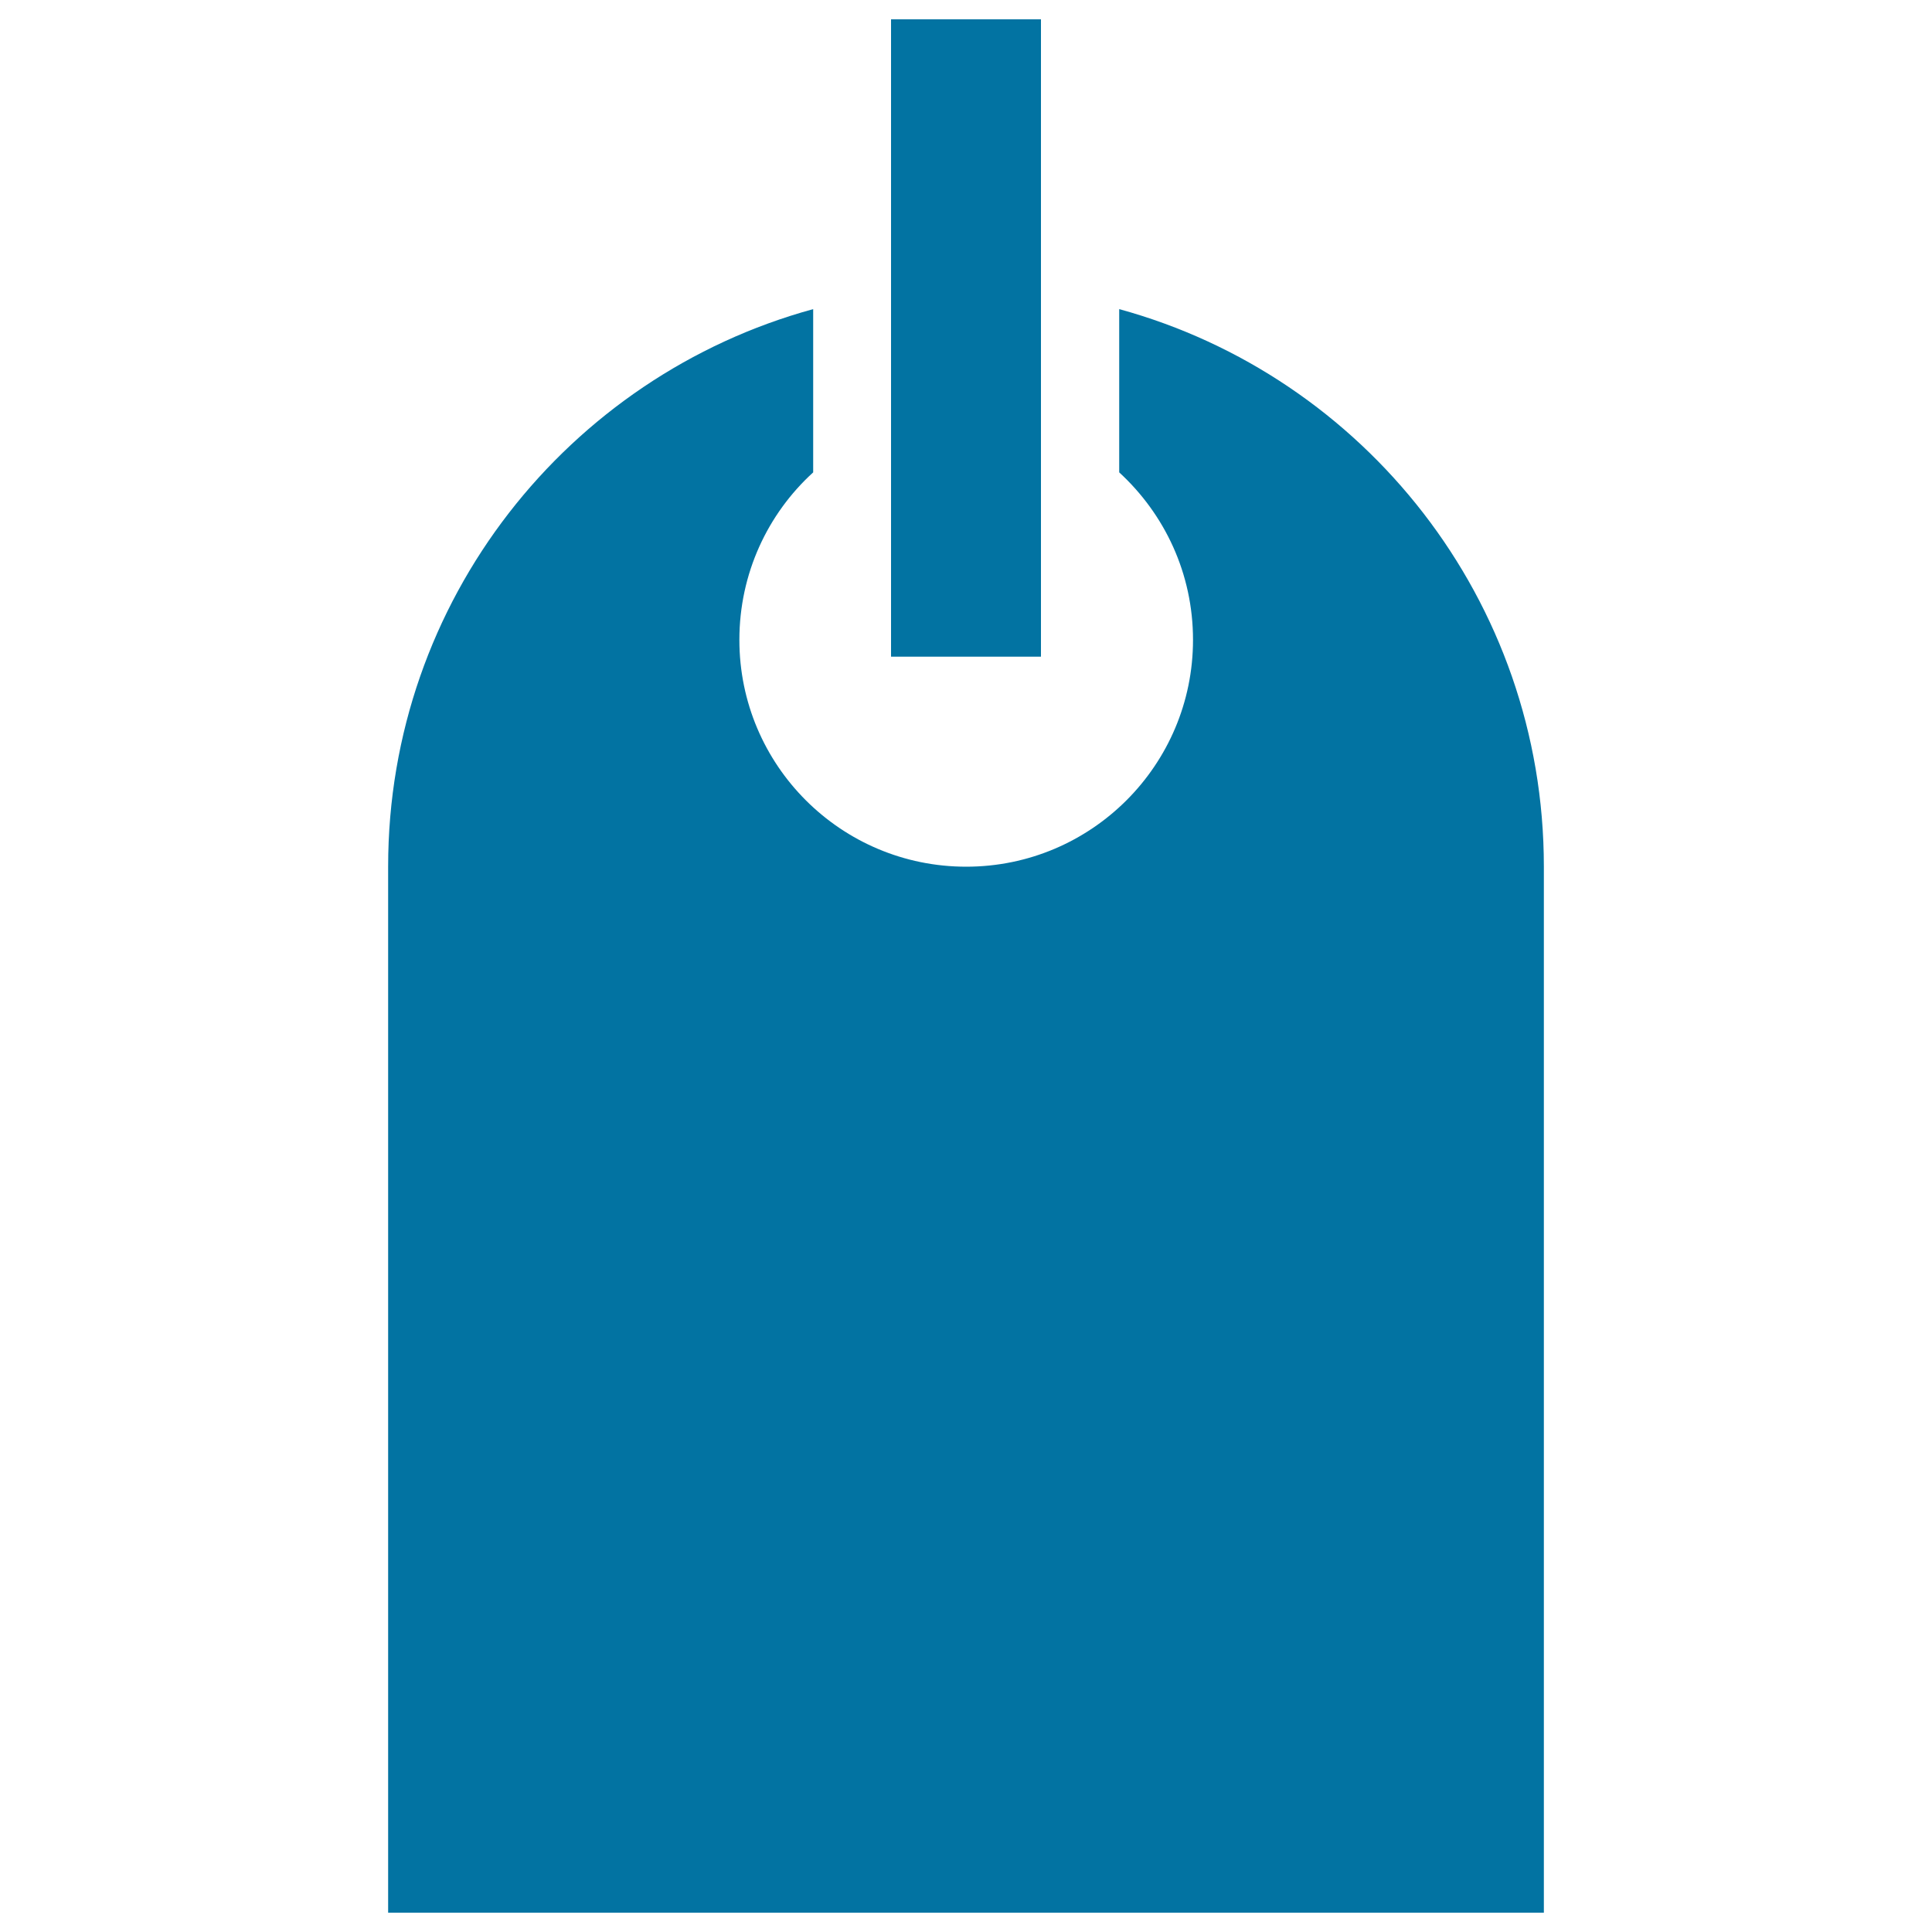
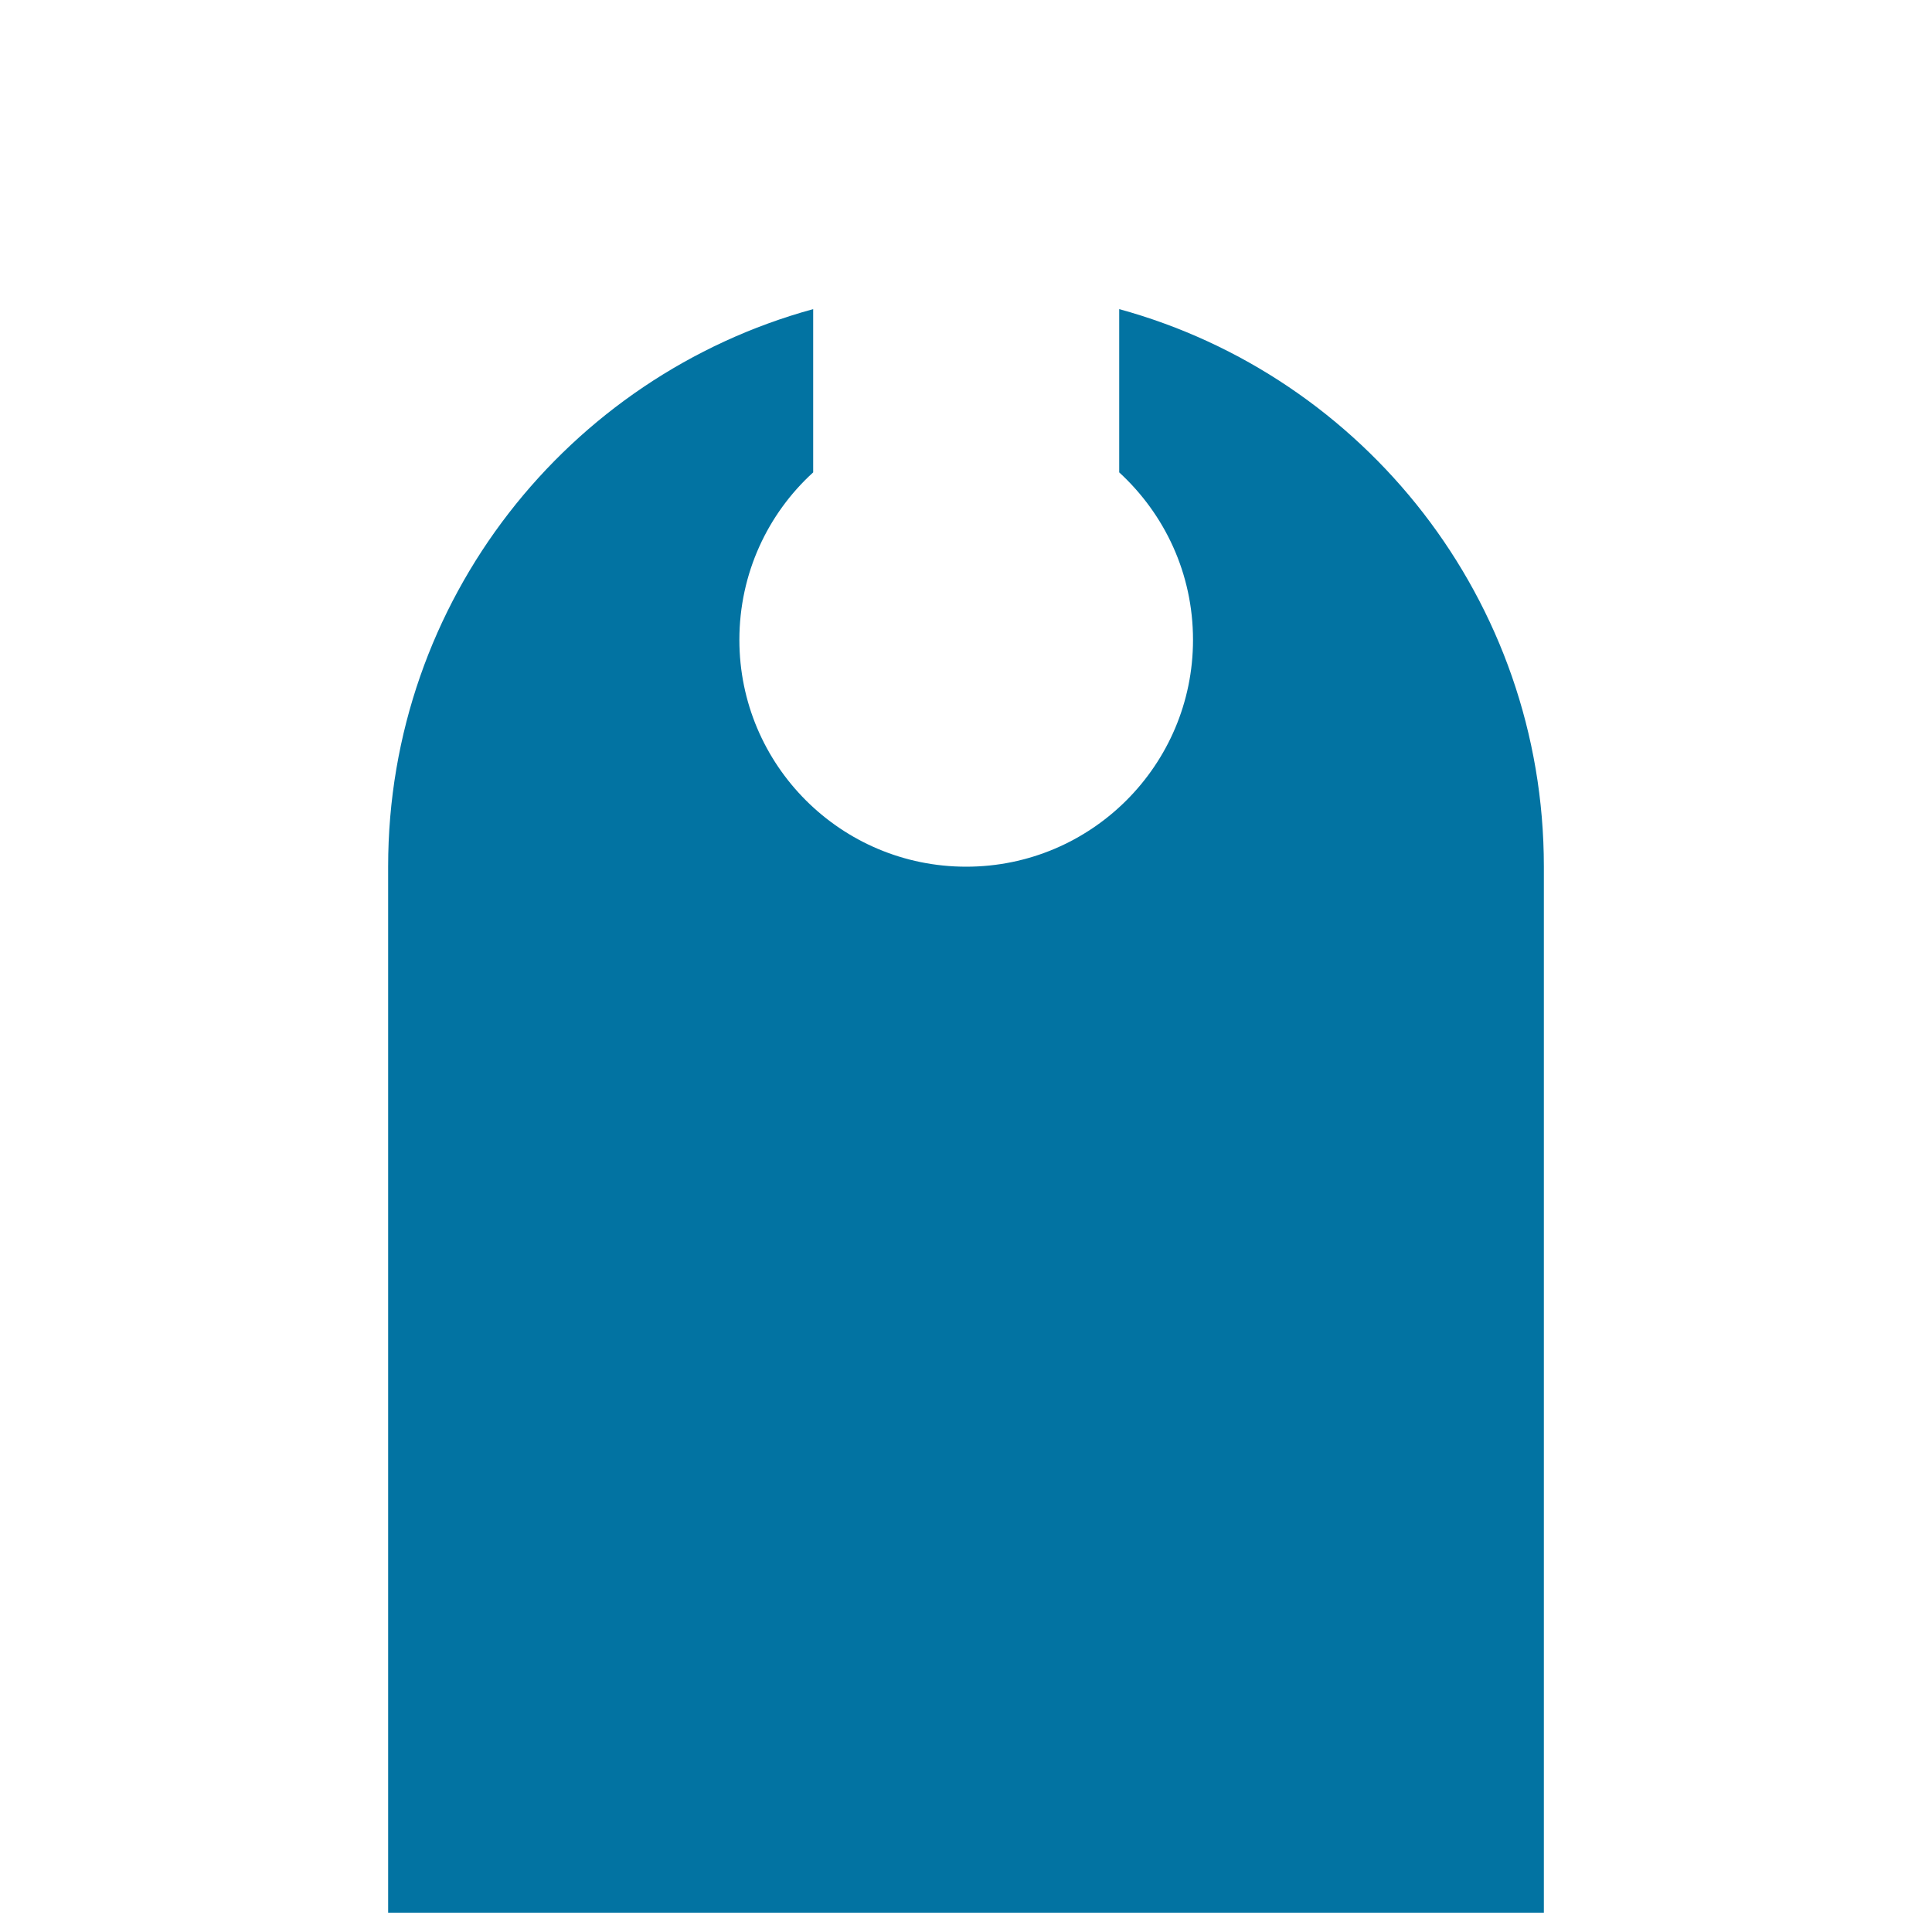
<svg xmlns="http://www.w3.org/2000/svg" viewBox="0 0 1000 1000" style="fill:#0273a2">
  <title>Price Label For Commerce SVG icon</title>
  <g>
-     <path d="M799.1,448.5V990H200.9V448.5c0-137.8,93.2-253.8,220-288.5v84.5c-23.5,21.4-38.2,52.3-38.2,86.7c0,64.9,52.6,117.4,117.4,117.4c64.8,0,117.4-52.6,117.4-117.4c0-34.4-14.7-65.1-38.2-86.7V160C706,194.7,799.1,310.7,799.1,448.5z M538.8,10h-77.6v329.9h77.6V10L538.8,10z" />
+     <path d="M799.1,448.5V990H200.9V448.5c0-137.8,93.2-253.8,220-288.5v84.5c-23.5,21.4-38.2,52.3-38.2,86.7c0,64.9,52.6,117.4,117.4,117.4c64.8,0,117.4-52.6,117.4-117.4c0-34.4-14.7-65.1-38.2-86.7V160C706,194.7,799.1,310.7,799.1,448.5z M538.8,10h-77.6h77.6V10L538.8,10z" />
  </g>
</svg>